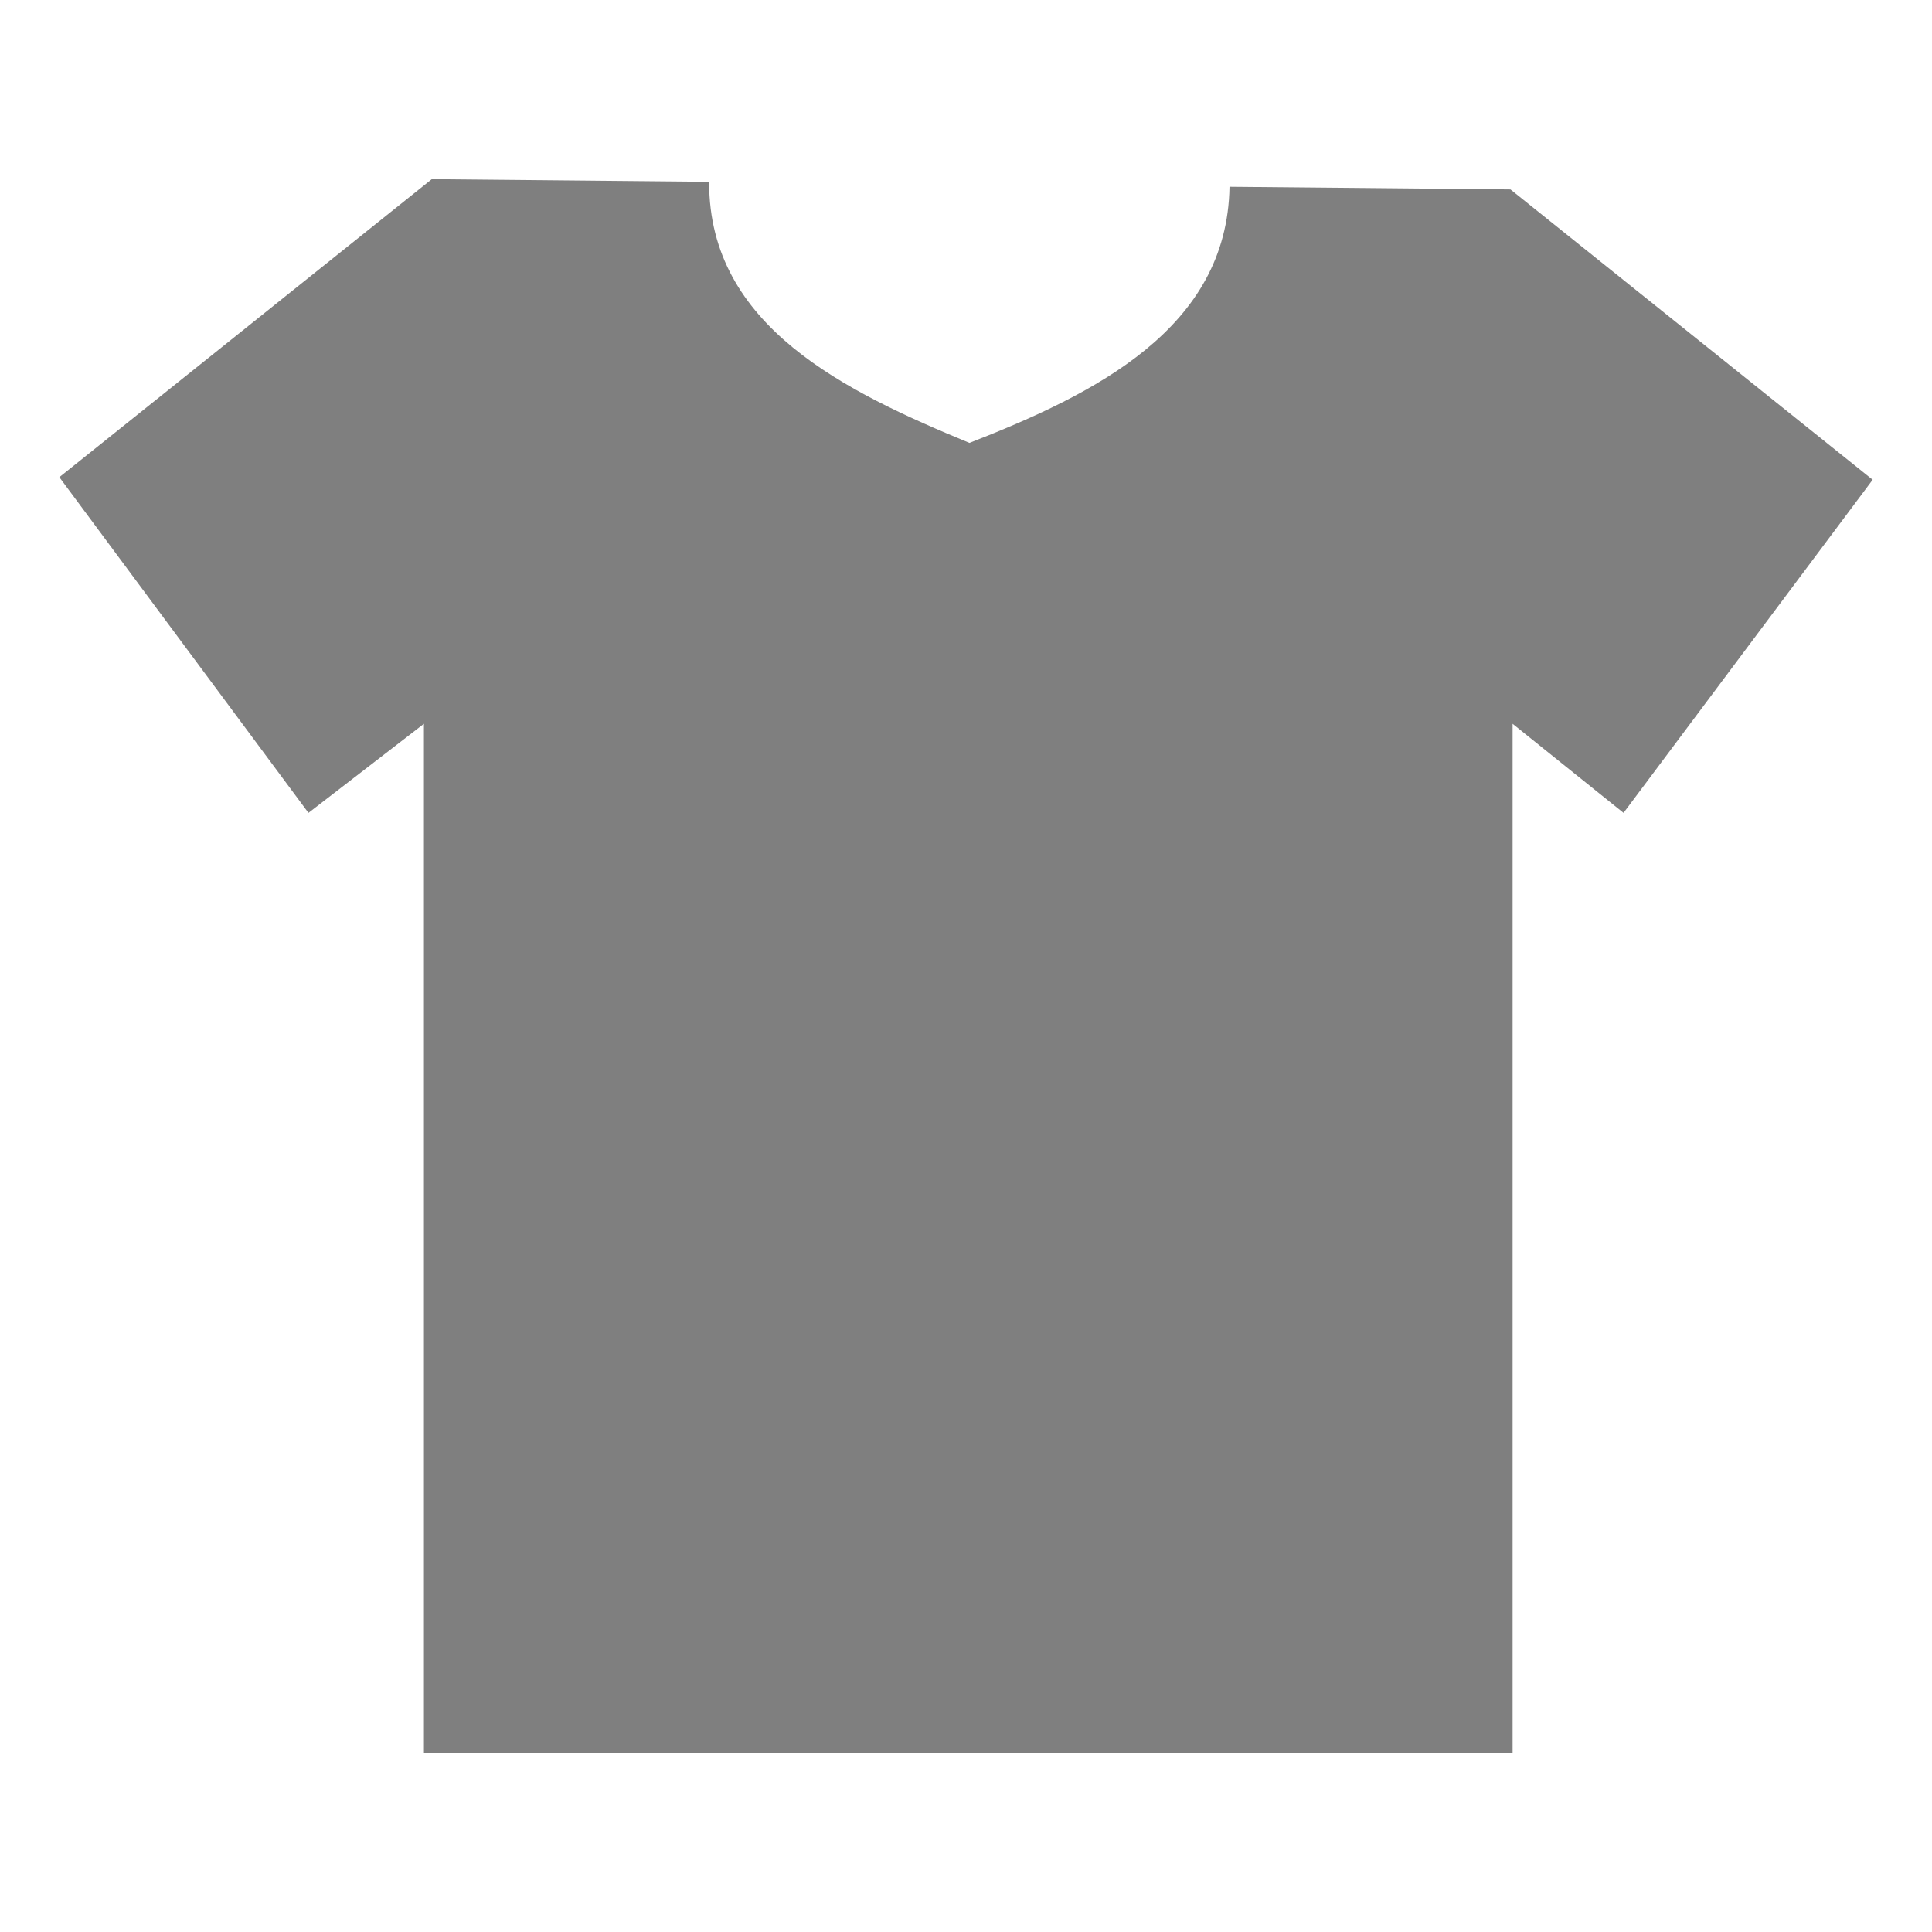
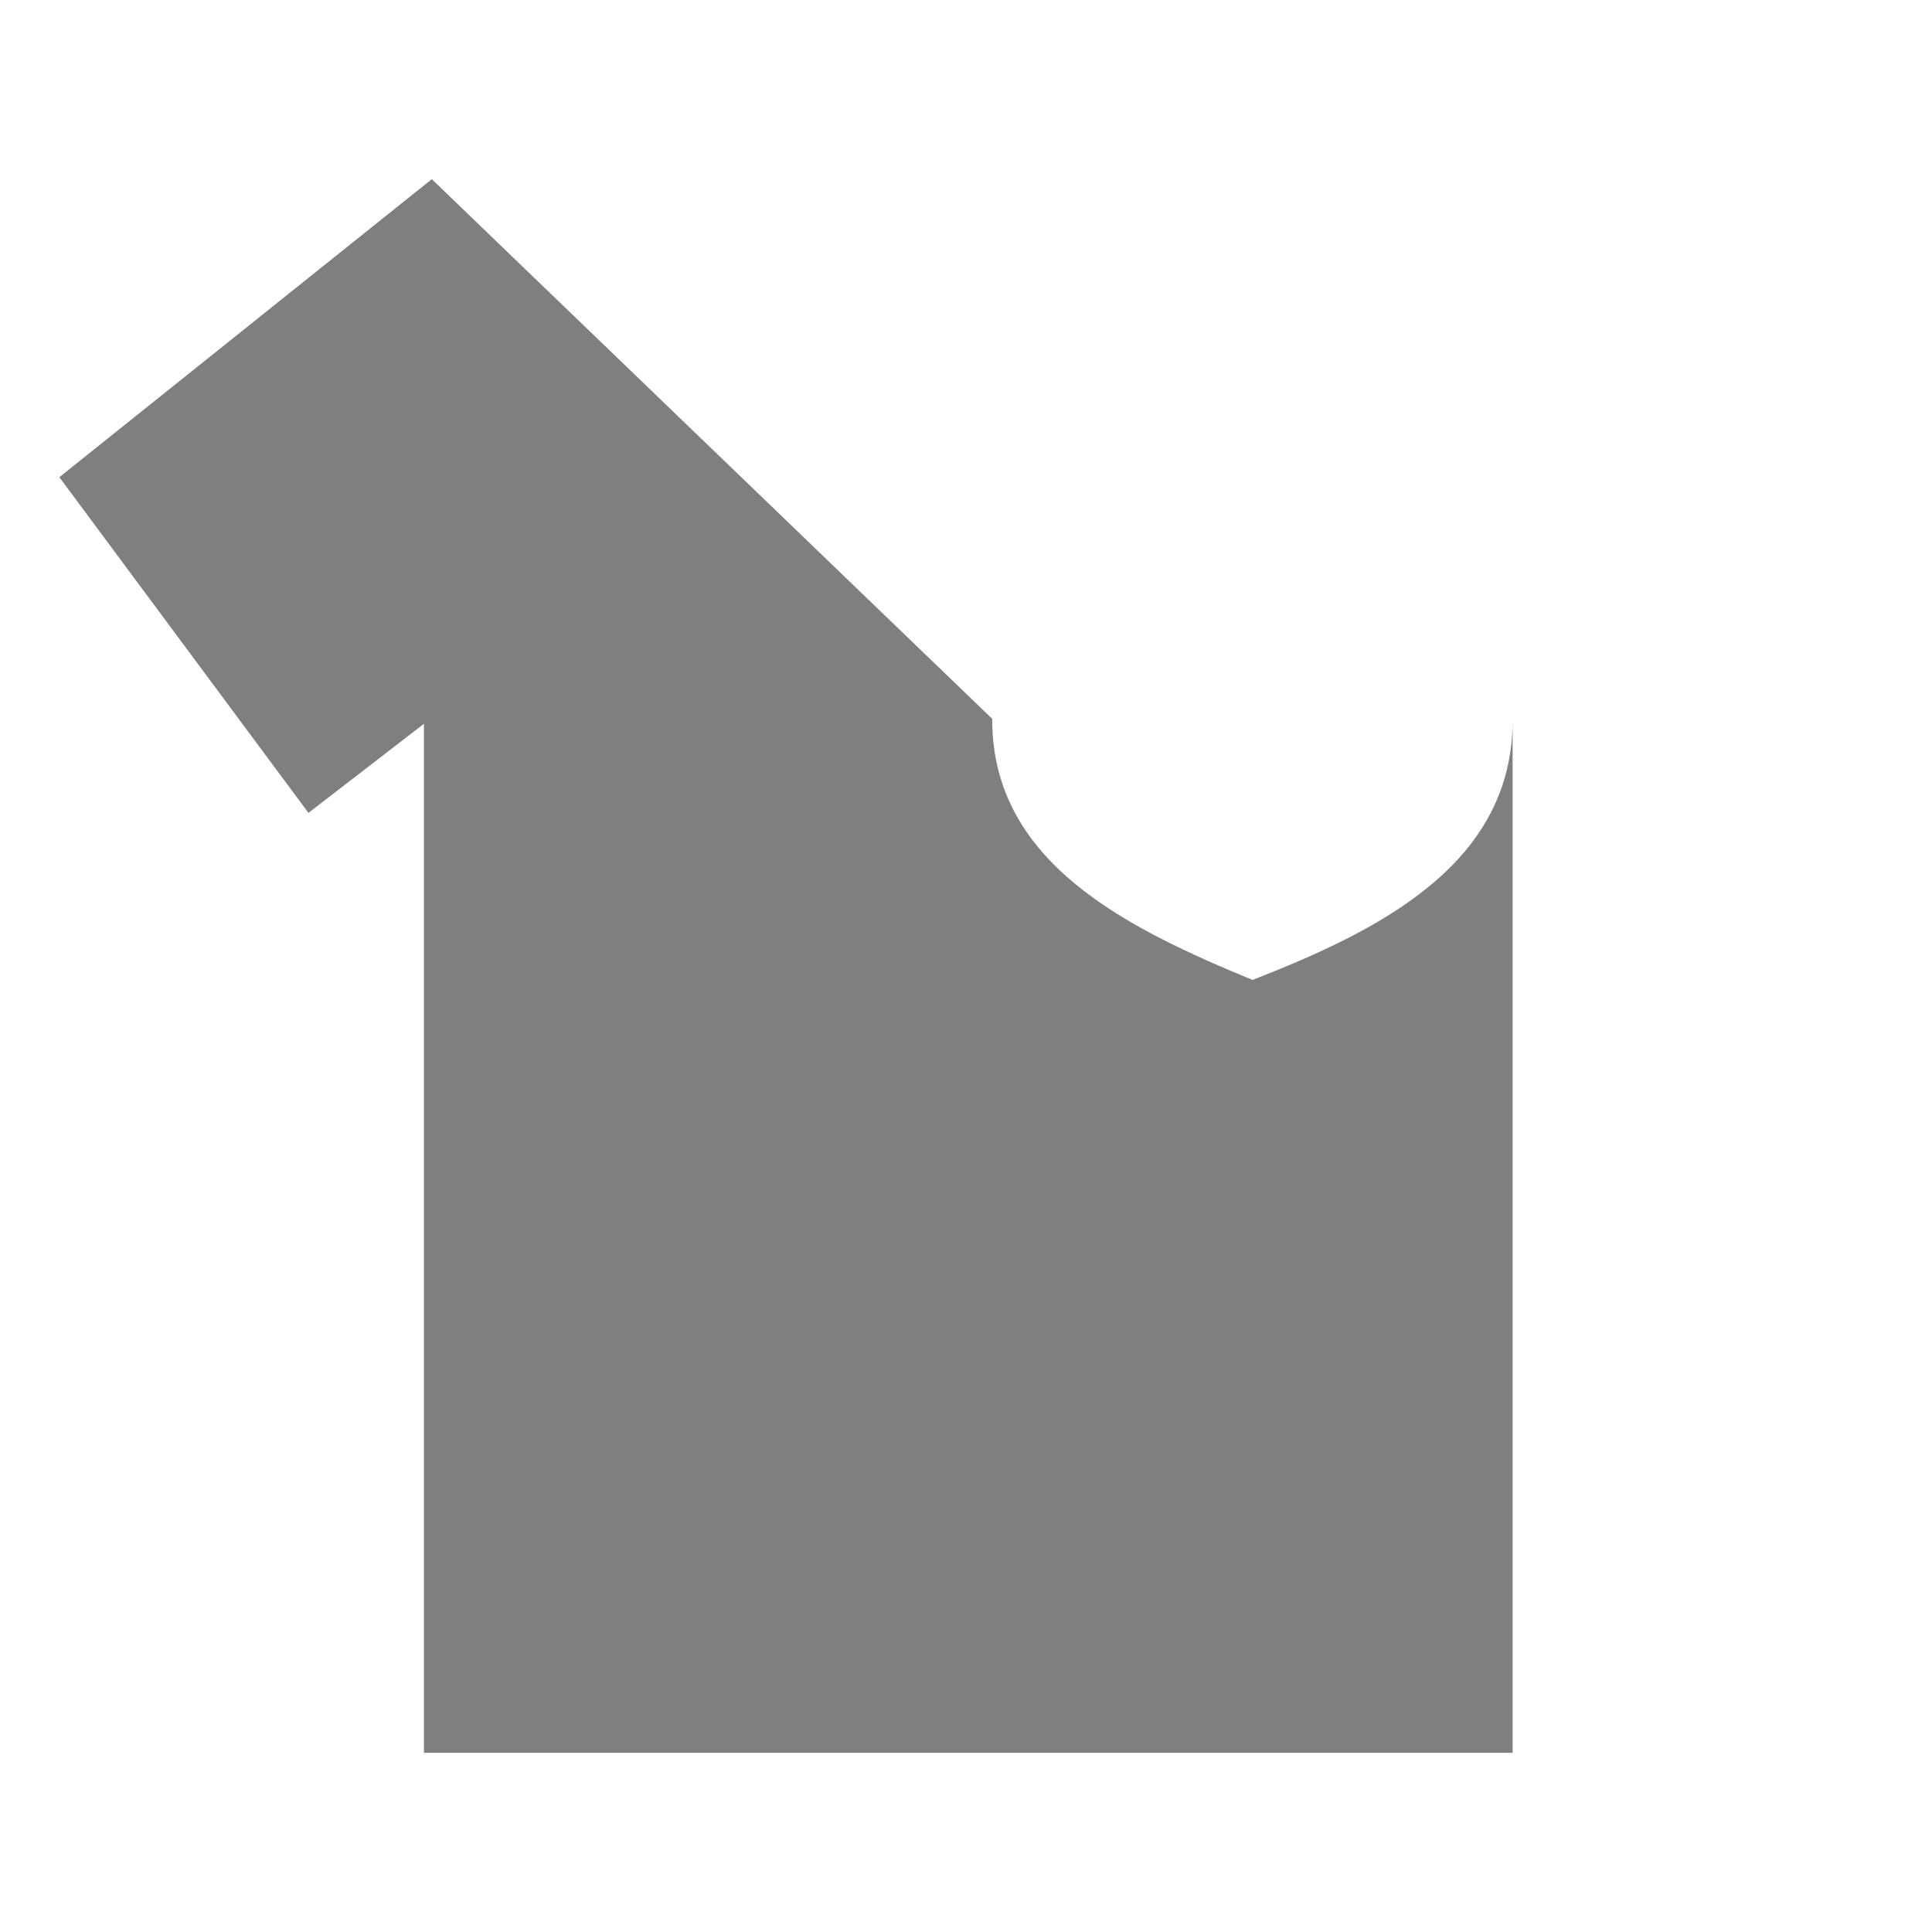
<svg xmlns="http://www.w3.org/2000/svg" id="svg10099" viewBox="0 0 512 512" version="1.1">
  <g id="layer1" transform="translate(0,448)">
-     <path id="path8691-8-9" style="fill:#7f7f7f" d="m114.43-400.52-98.703 78.981 66.018 88.962 30.599-23.608v272.7h288.51v-272.7l29.397 23.608 66.026-88.282-95.992-76.942-74.453-0.704c-0.584 37.58-35.742 54.937-68.92 67.881-32.896-13.591-68.984-30.886-68.984-68.969 0-0.075-0-0.149 0-0.224z" />
+     <path id="path8691-8-9" style="fill:#7f7f7f" d="m114.43-400.52-98.703 78.981 66.018 88.962 30.599-23.608v272.7h288.51v-272.7c-0.584 37.58-35.742 54.937-68.92 67.881-32.896-13.591-68.984-30.886-68.984-68.969 0-0.075-0-0.149 0-0.224z" />
  </g>
</svg>